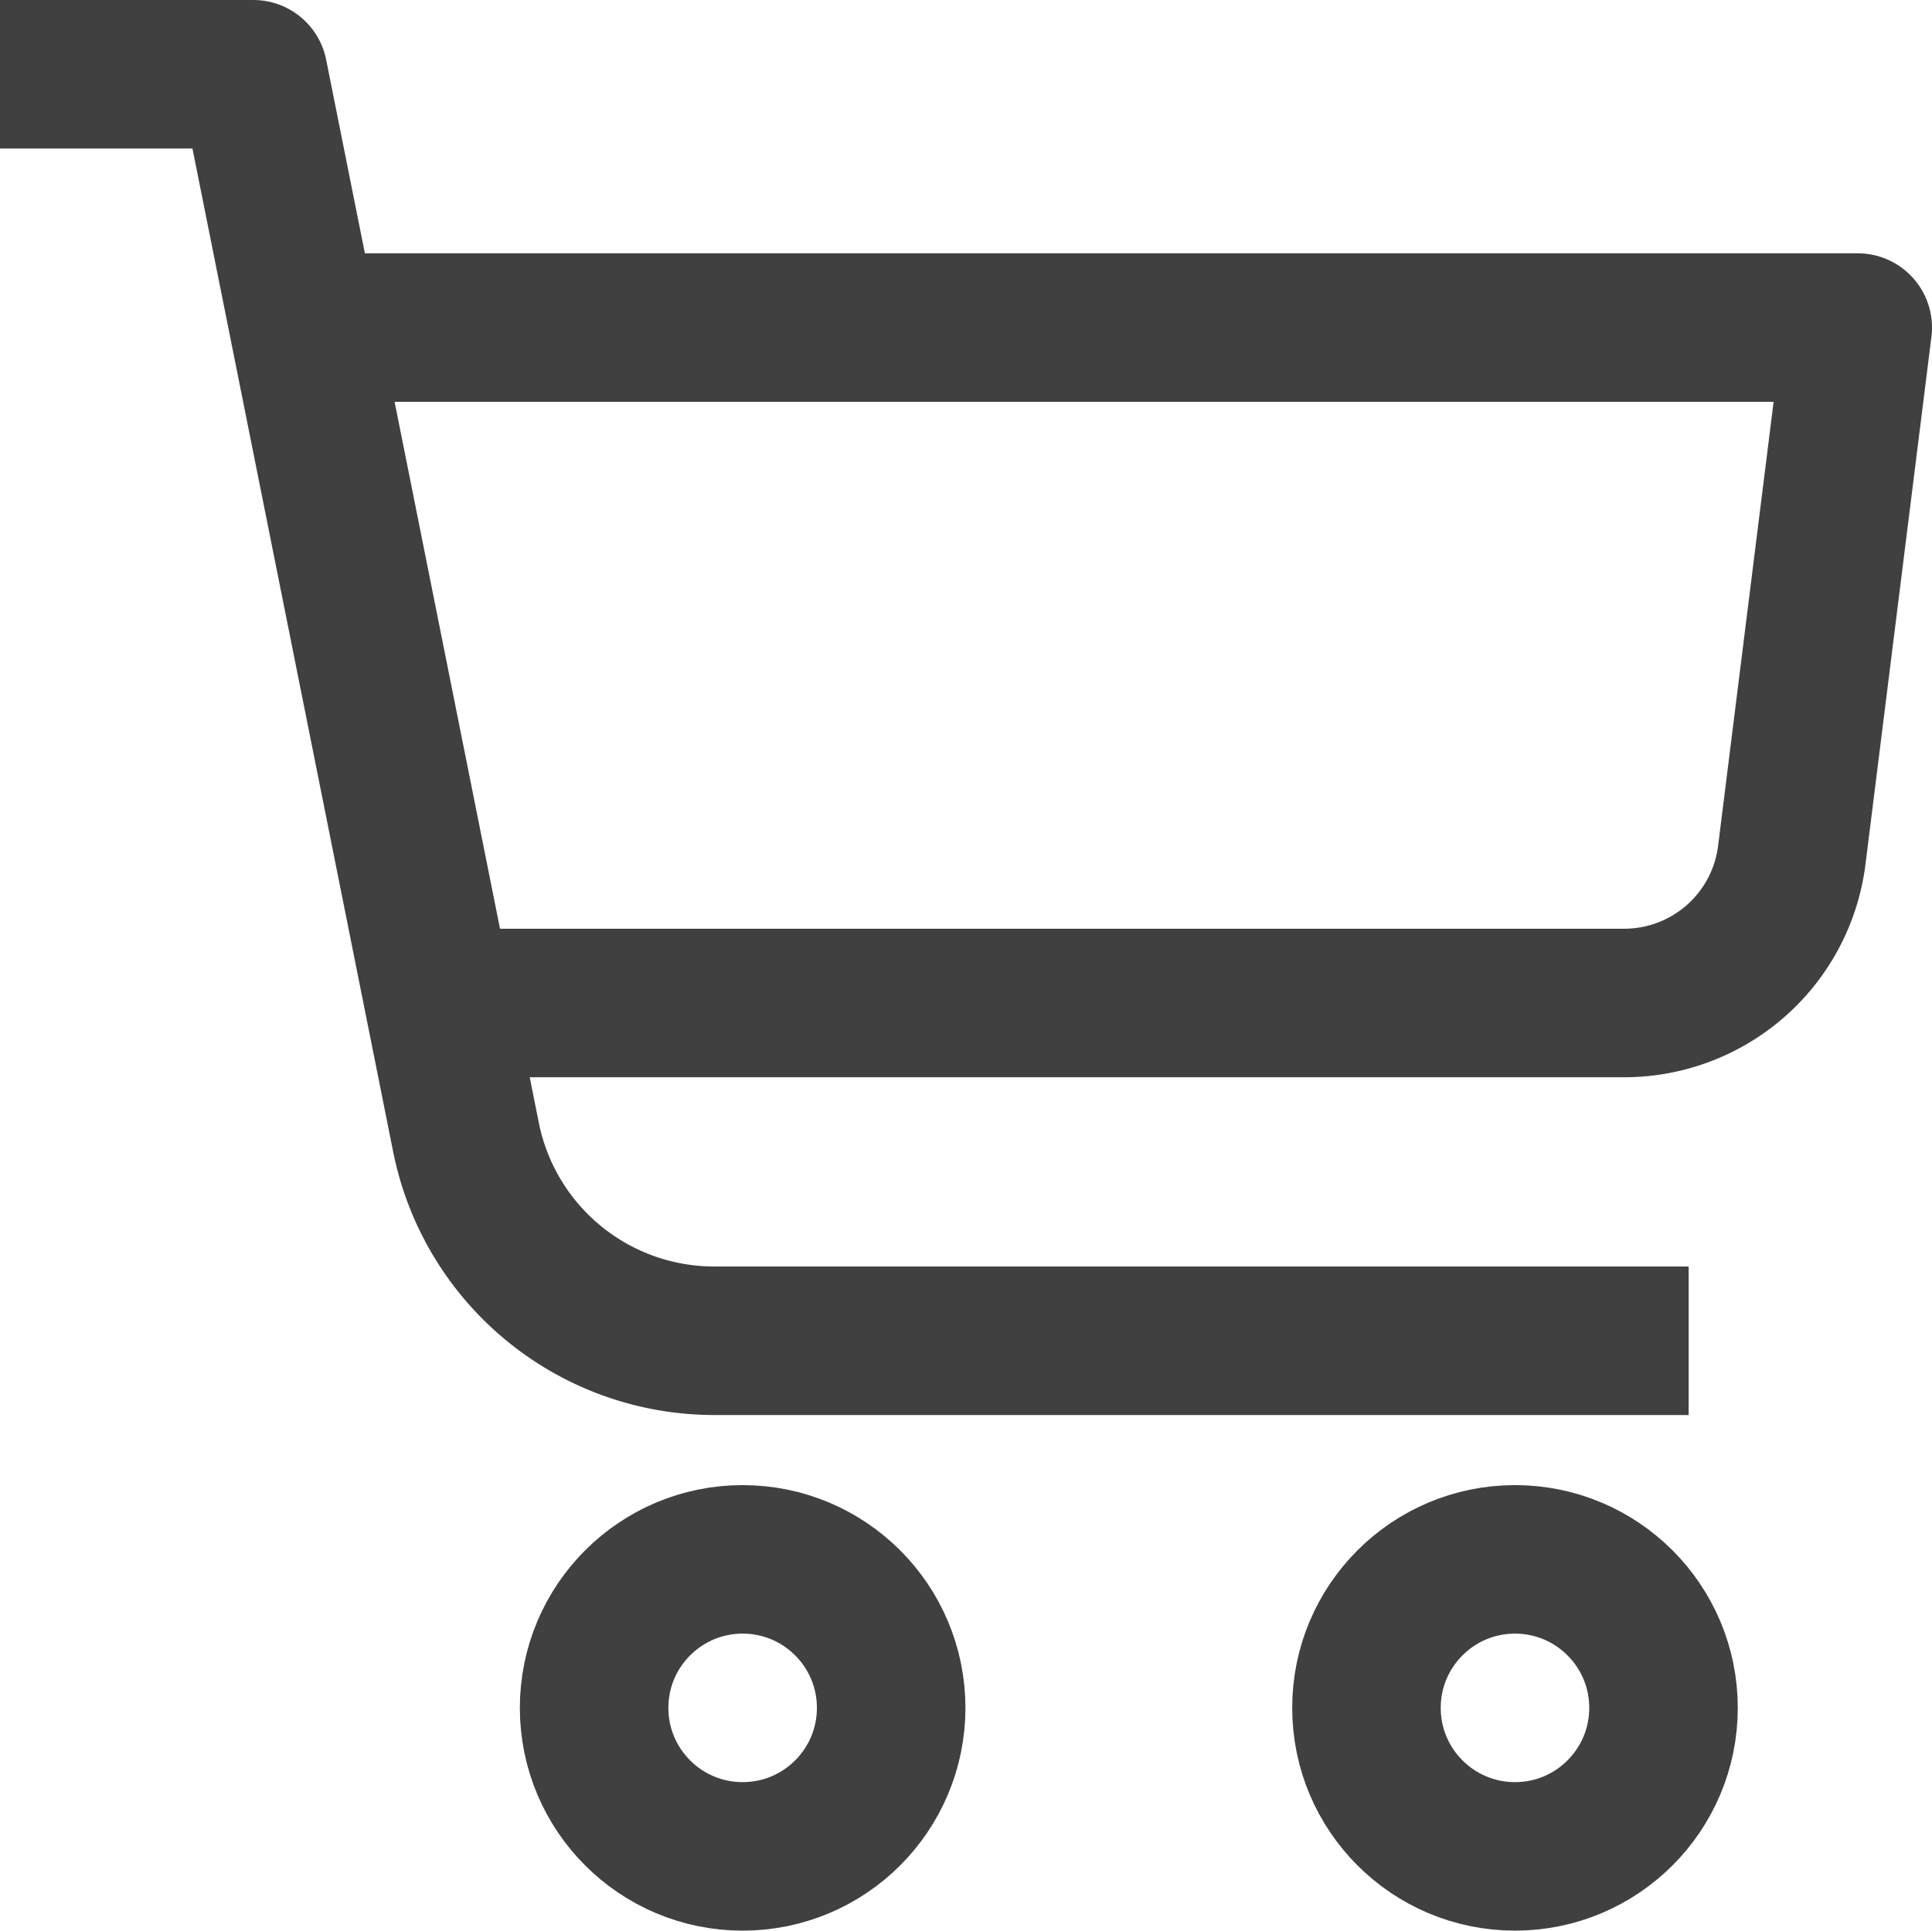
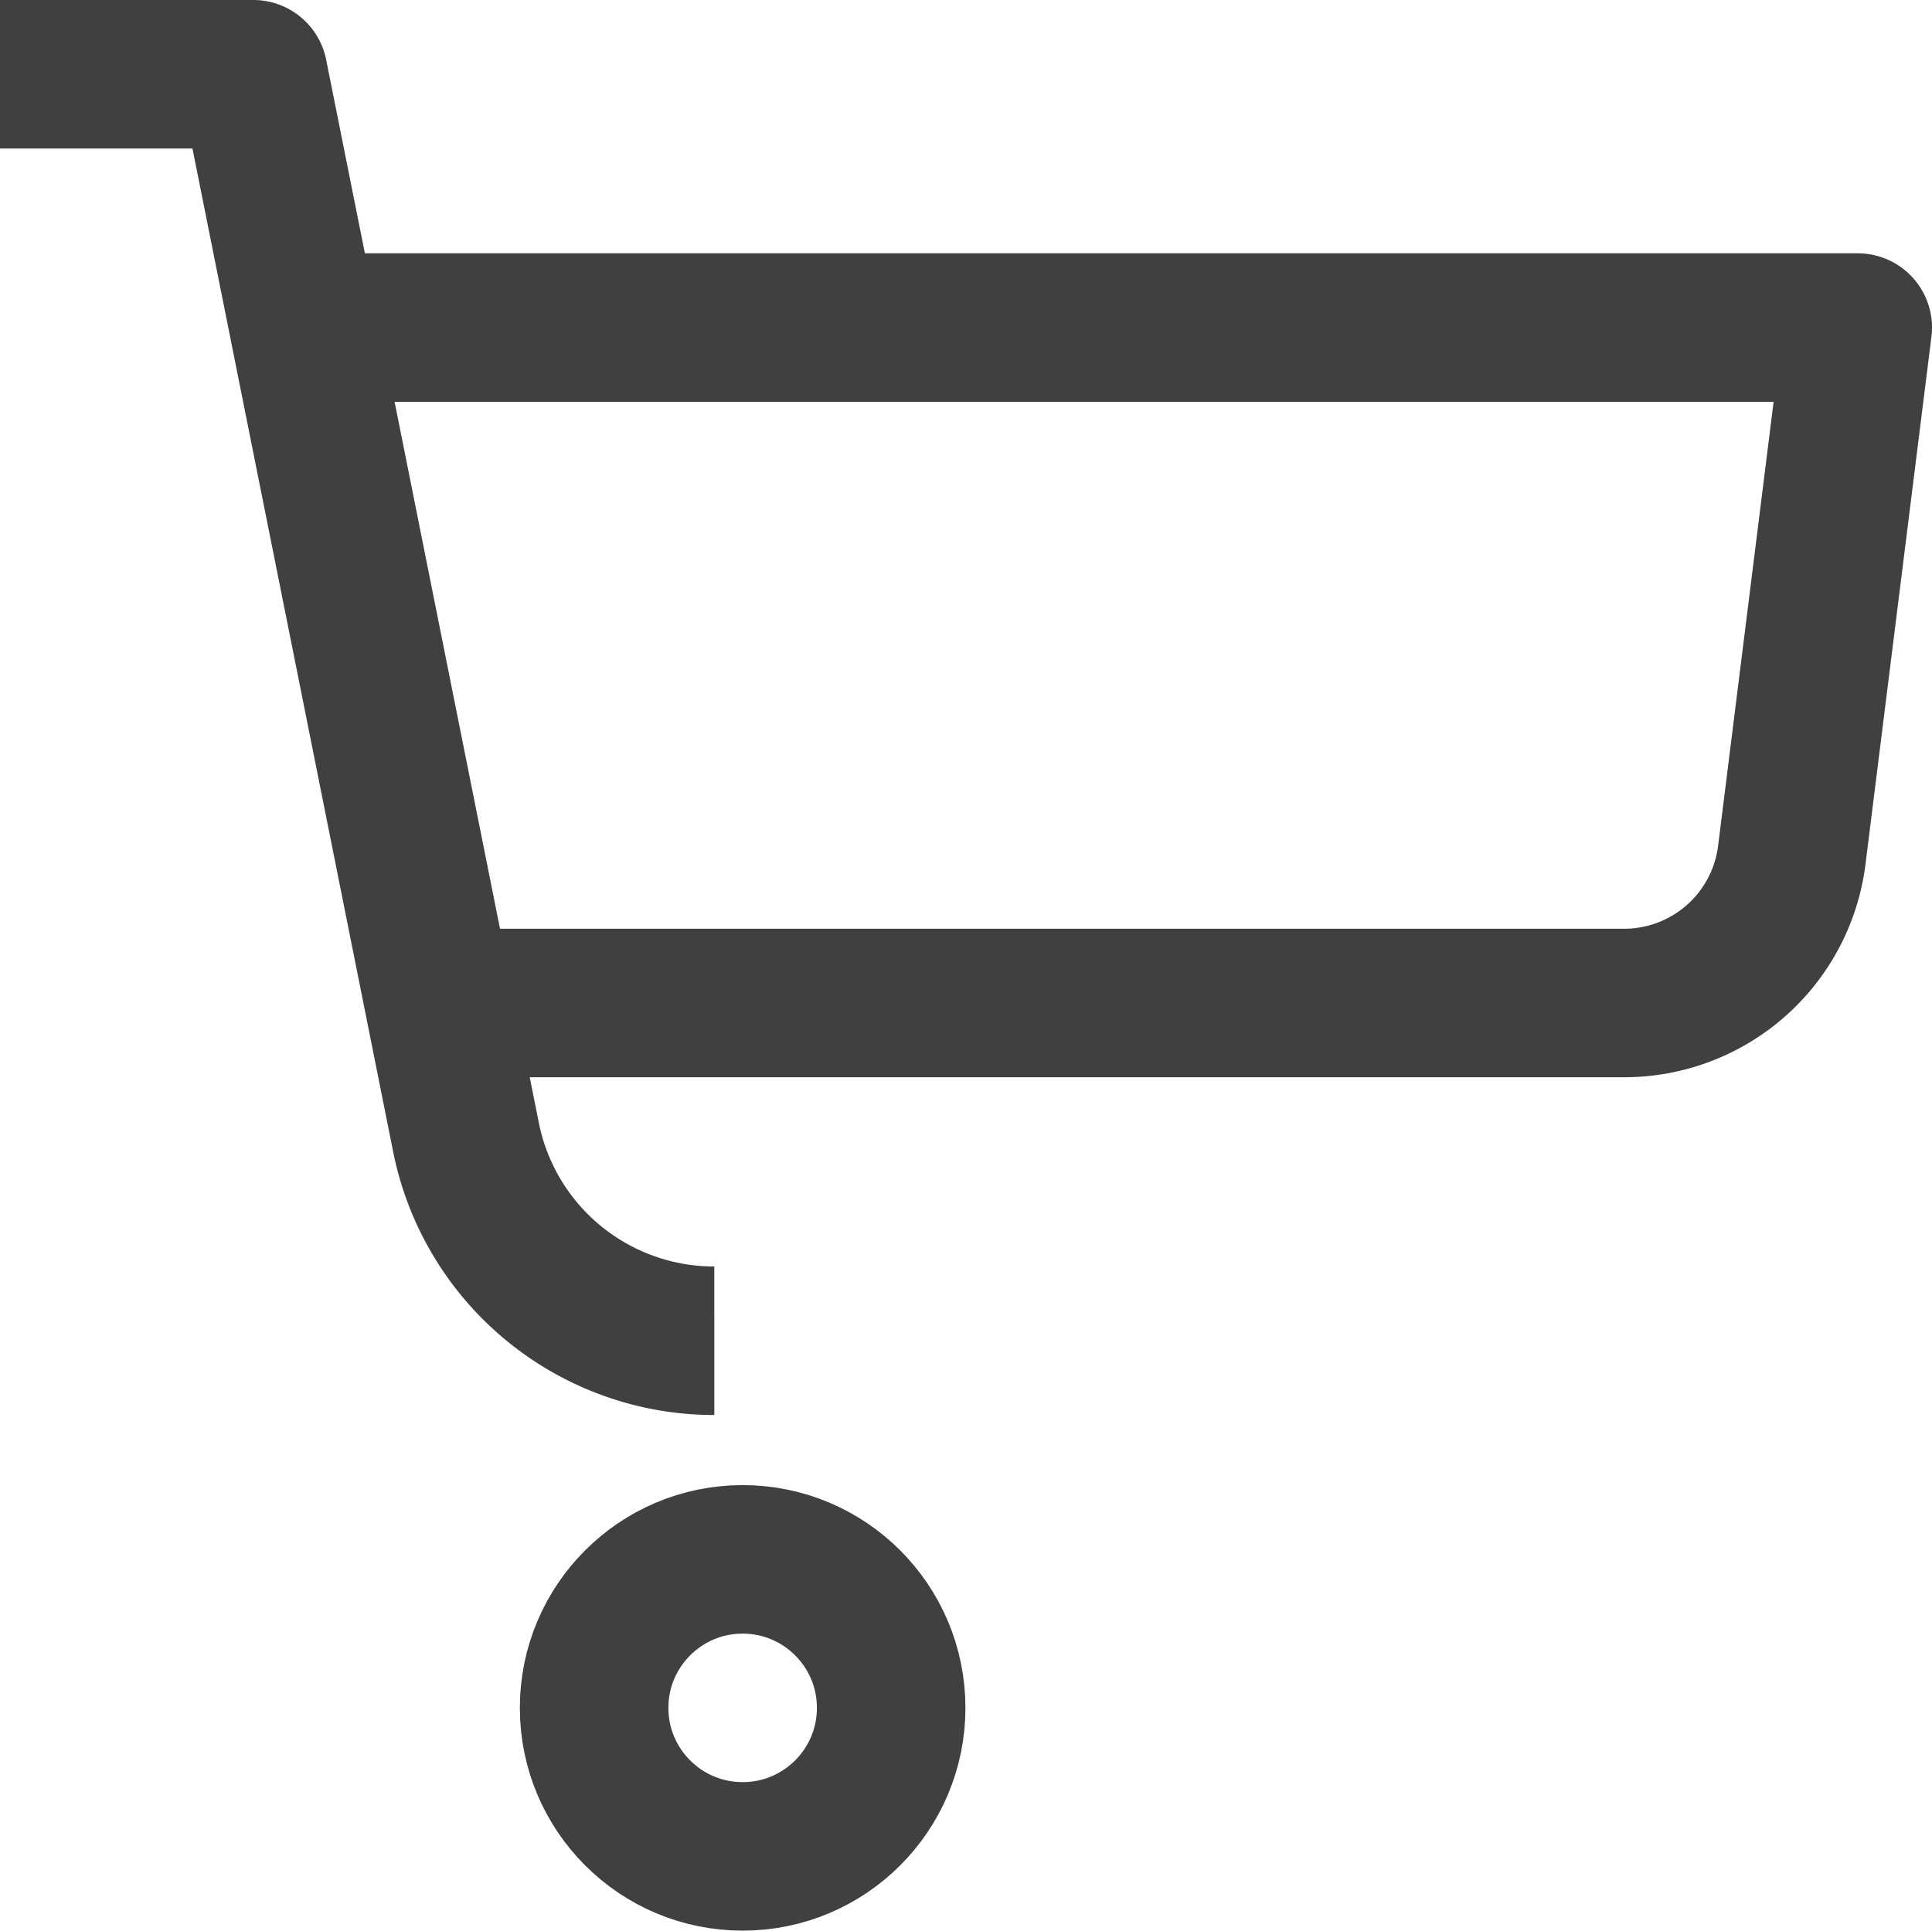
<svg xmlns="http://www.w3.org/2000/svg" width="32.519" height="32.5" viewBox="0 0 32.519 32.5">
  <g id="Group_92" data-name="Group 92" transform="translate(-1809 -27.75)">
-     <circle id="Ellipse_9" data-name="Ellipse 9" cx="2.5" cy="2.5" r="2.5" transform="translate(1832 54)" fill="none" stroke="#404040" stroke-linejoin="round" stroke-width="2.5" />
    <circle id="Ellipse_15" data-name="Ellipse 15" cx="2.5" cy="2.5" r="2.5" transform="translate(1819 54)" fill="none" stroke="#404040" stroke-linejoin="round" stroke-width="2.5" />
-     <path id="Path_59" data-name="Path 59" d="M48.5,1298.5h4.264l3.579,17.892a4.262,4.262,0,0,0,4.18,3.428h16.4" transform="translate(1760.5 -1269.5)" fill="none" stroke="#404040" stroke-linejoin="round" stroke-width="2.5" />
+     <path id="Path_59" data-name="Path 59" d="M48.5,1298.5h4.264l3.579,17.892a4.262,4.262,0,0,0,4.18,3.428" transform="translate(1760.5 -1269.5)" fill="none" stroke="#404040" stroke-linejoin="round" stroke-width="2.5" />
    <path id="Path_60" data-name="Path 60" d="M52.5,1301.5H78.084l-1.11,8.88a2.843,2.843,0,0,1-2.821,2.49H54.632" transform="translate(1762.185 -1268.236)" fill="none" stroke="#404040" stroke-linejoin="round" stroke-width="2.5" />
  </g>
</svg>